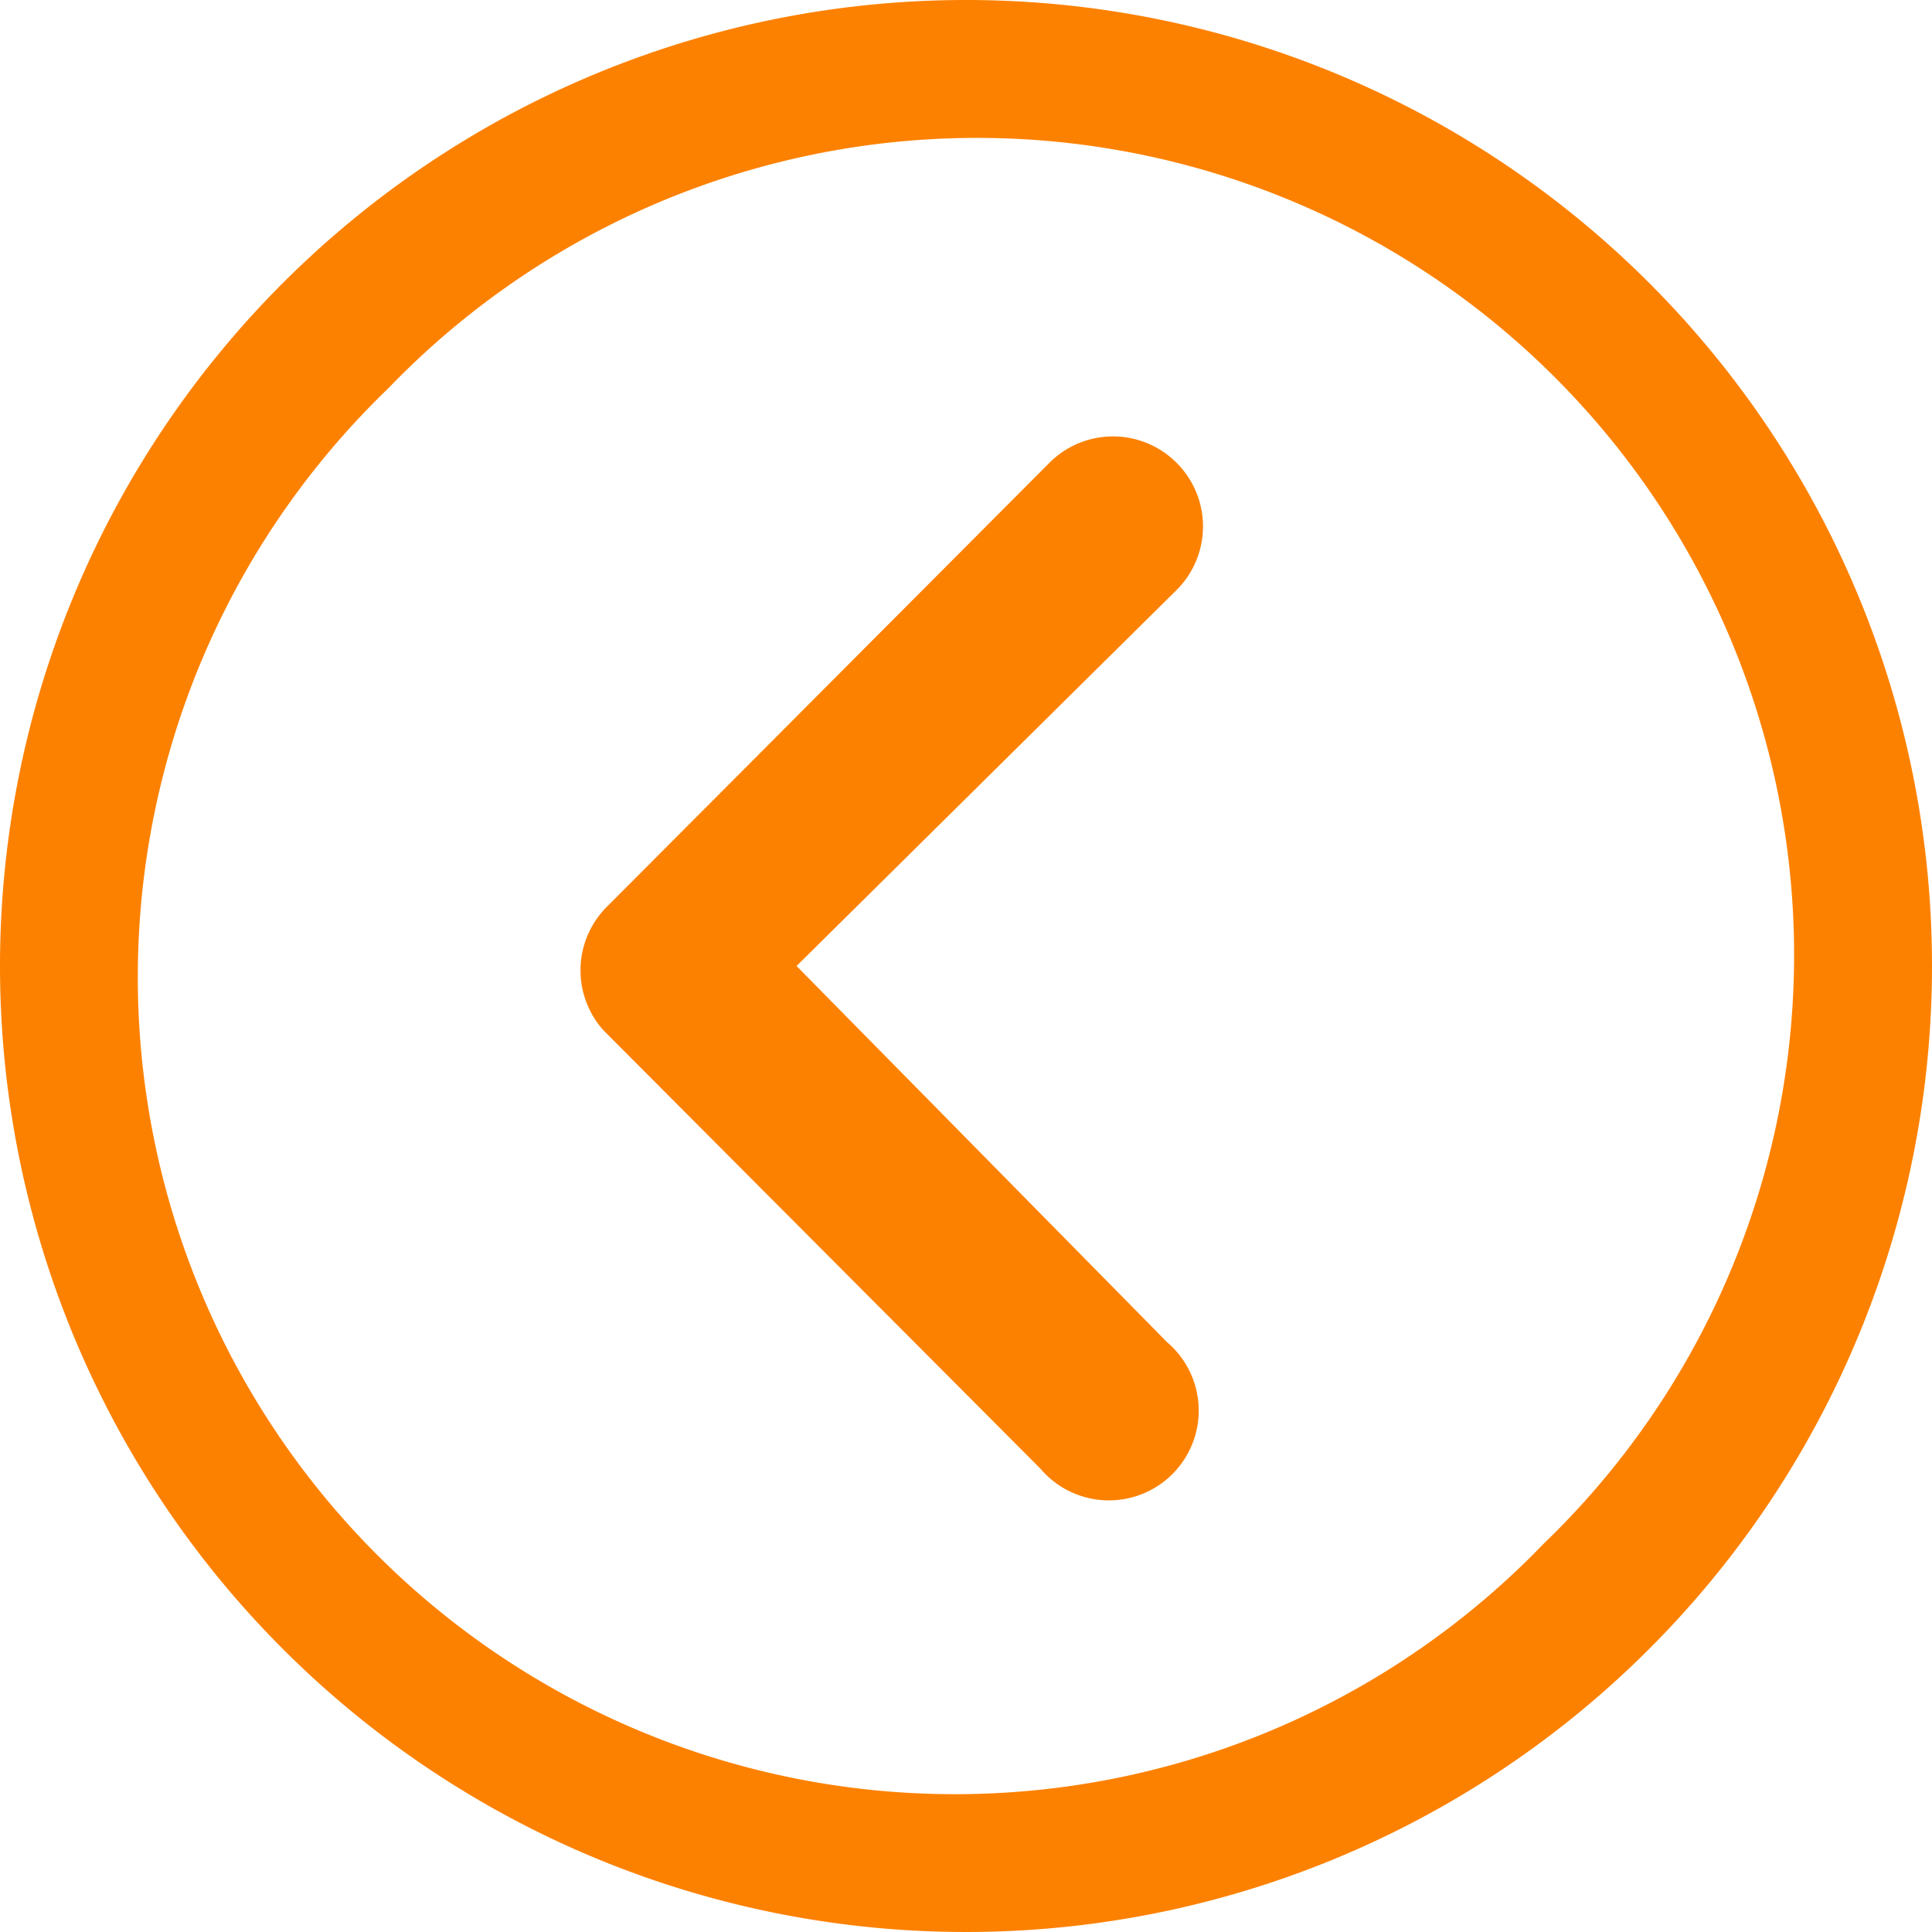
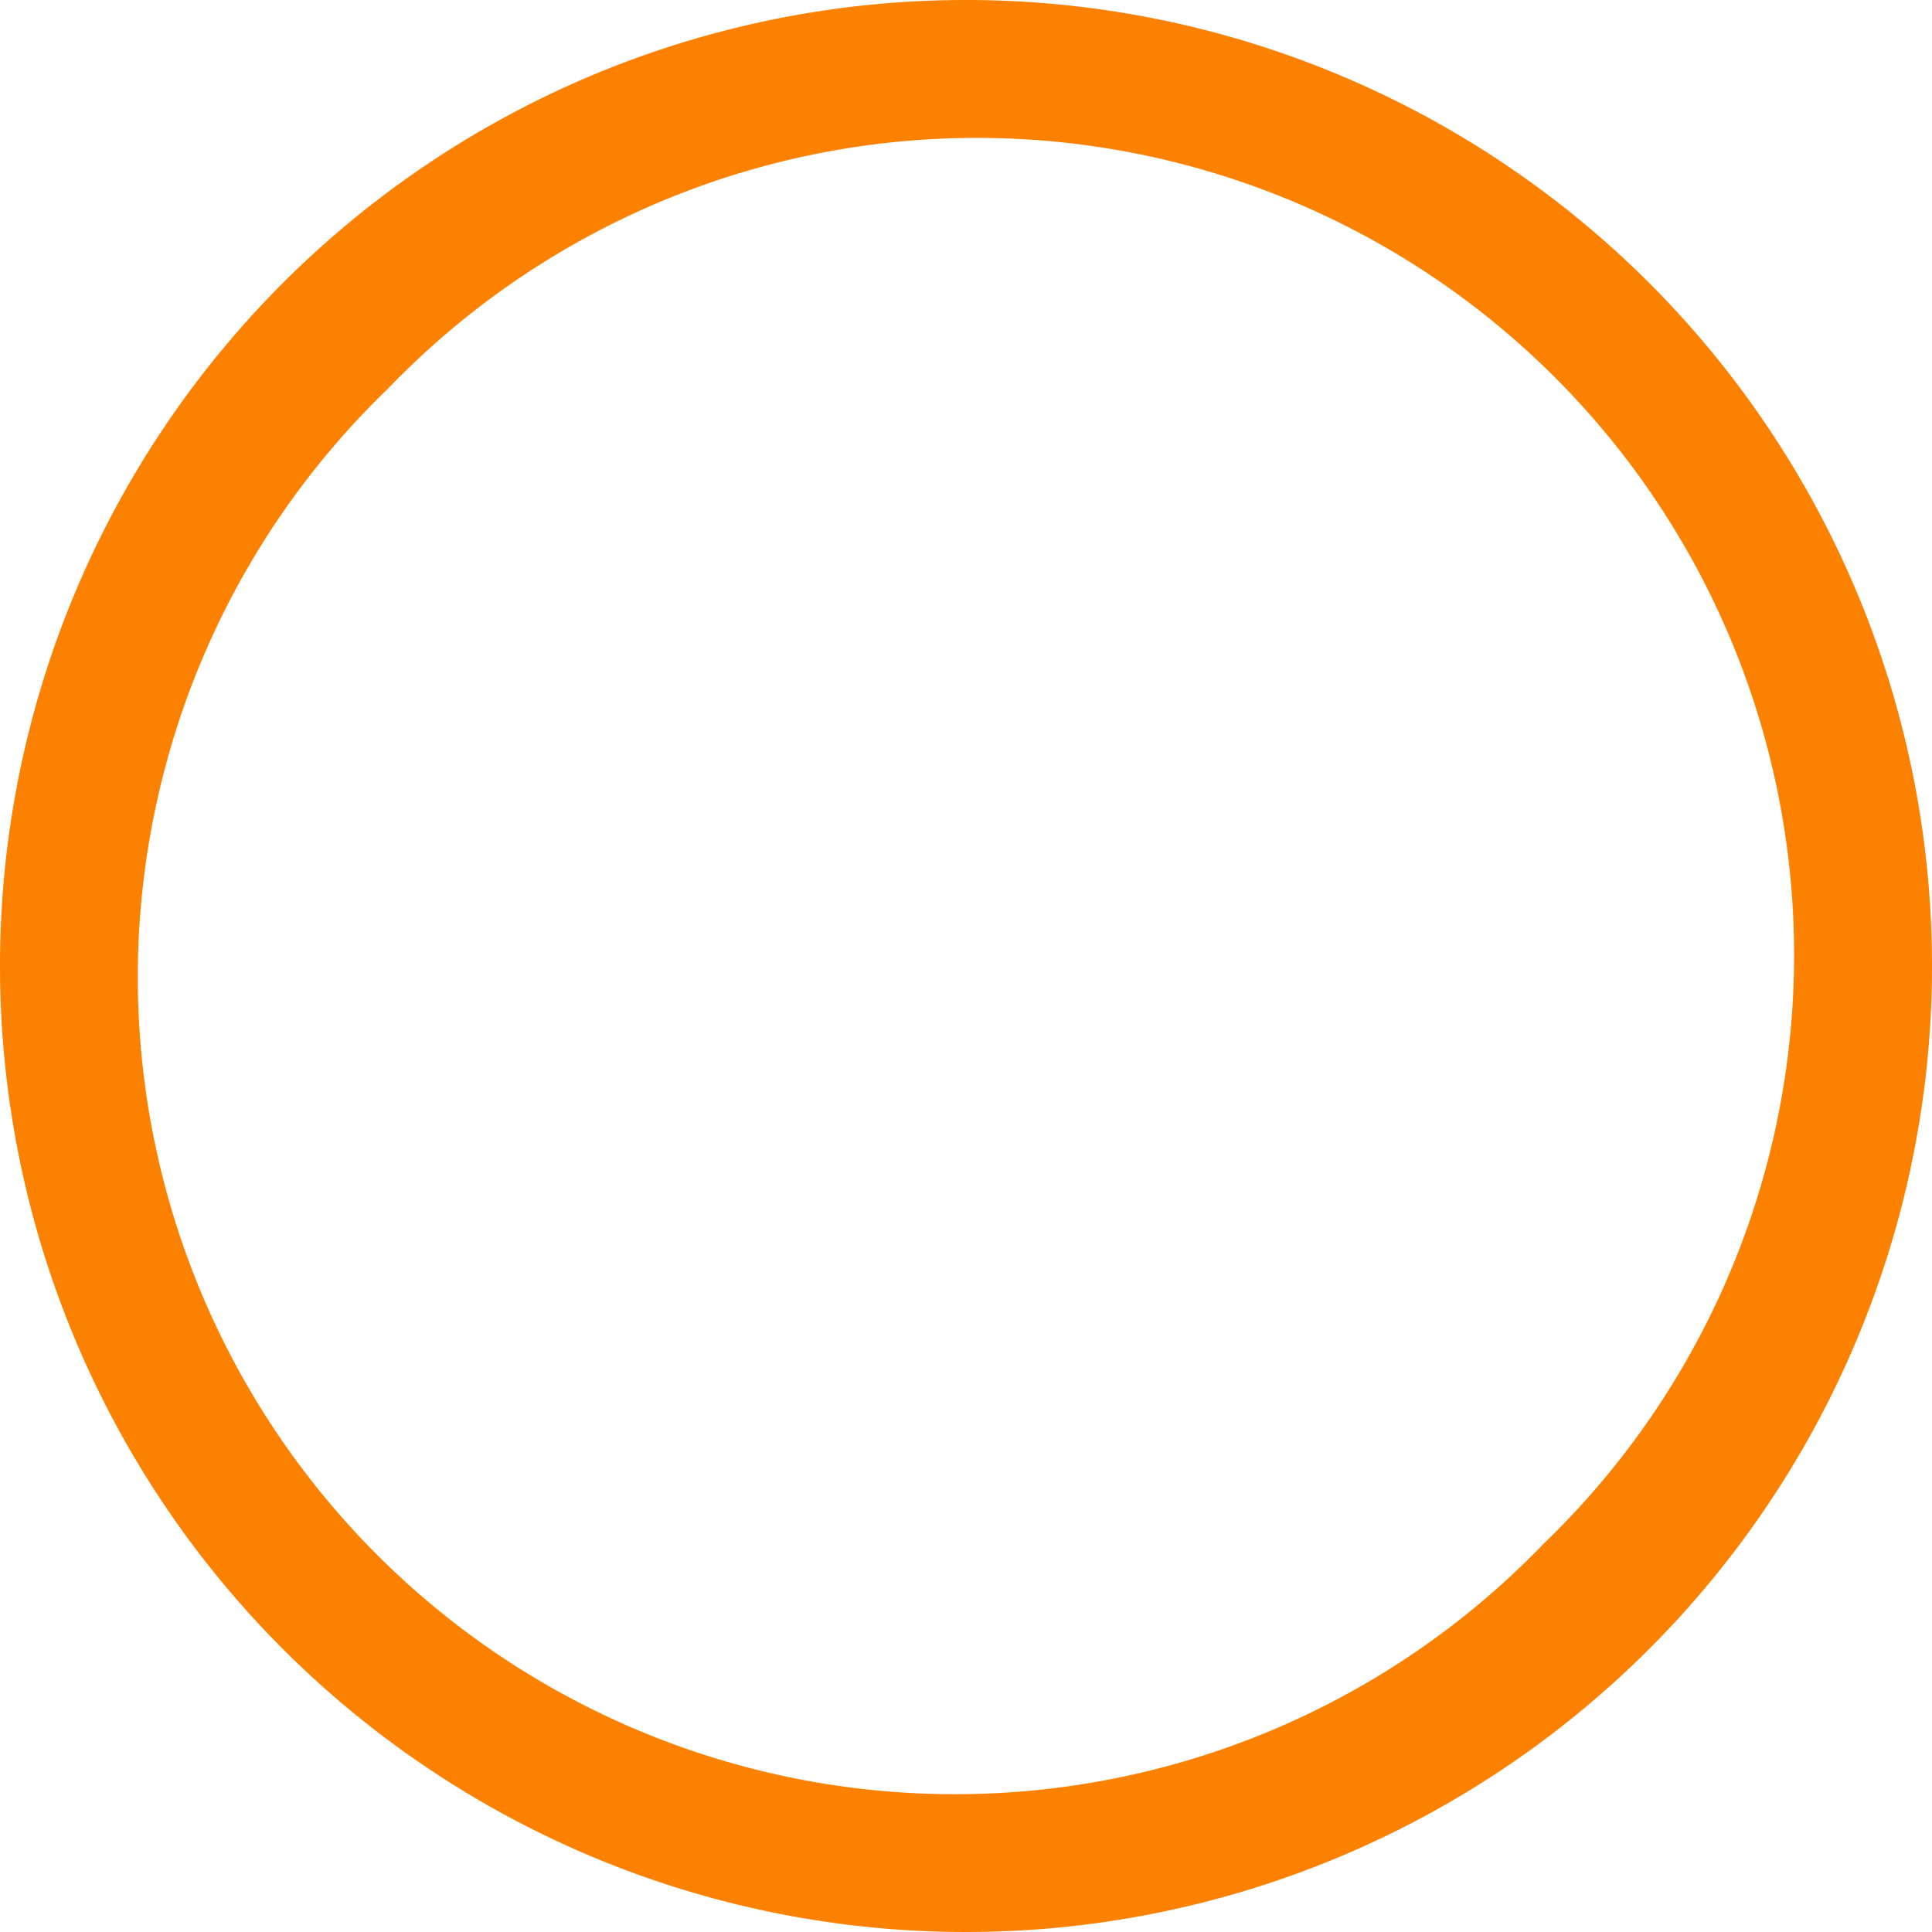
<svg xmlns="http://www.w3.org/2000/svg" width="21.516" height="21.516" viewBox="0 0 21.516 21.516">
  <g id="Icon_ionic-ios-arrow-dropdown" data-name="Icon ionic-ios-arrow-dropdown" transform="translate(24.891 -3.375) rotate(90)">
-     <path id="Caminho_13888" data-name="Caminho 13888" d="M10.274,14.709a1,1,0,0,0,0,1.412l4.95,4.934a1,1,0,0,0,1.376.031l4.877-4.862a1,1,0,1,0-1.407-1.412L15.88,18.939,11.686,14.7A1,1,0,0,0,10.274,14.709Z" transform="translate(-1.747 -2.919)" fill="#fd8100" />
    <path id="Caminho_13889" data-name="Caminho 13889" d="M3.375,14.133A10.758,10.758,0,1,0,14.133,3.375,10.756,10.756,0,0,0,3.375,14.133ZM20.567,7.7A9.1,9.1,0,1,1,7.7,20.567,9.1,9.1,0,1,1,20.567,7.7Z" fill="#fd8100" />
  </g>
</svg>